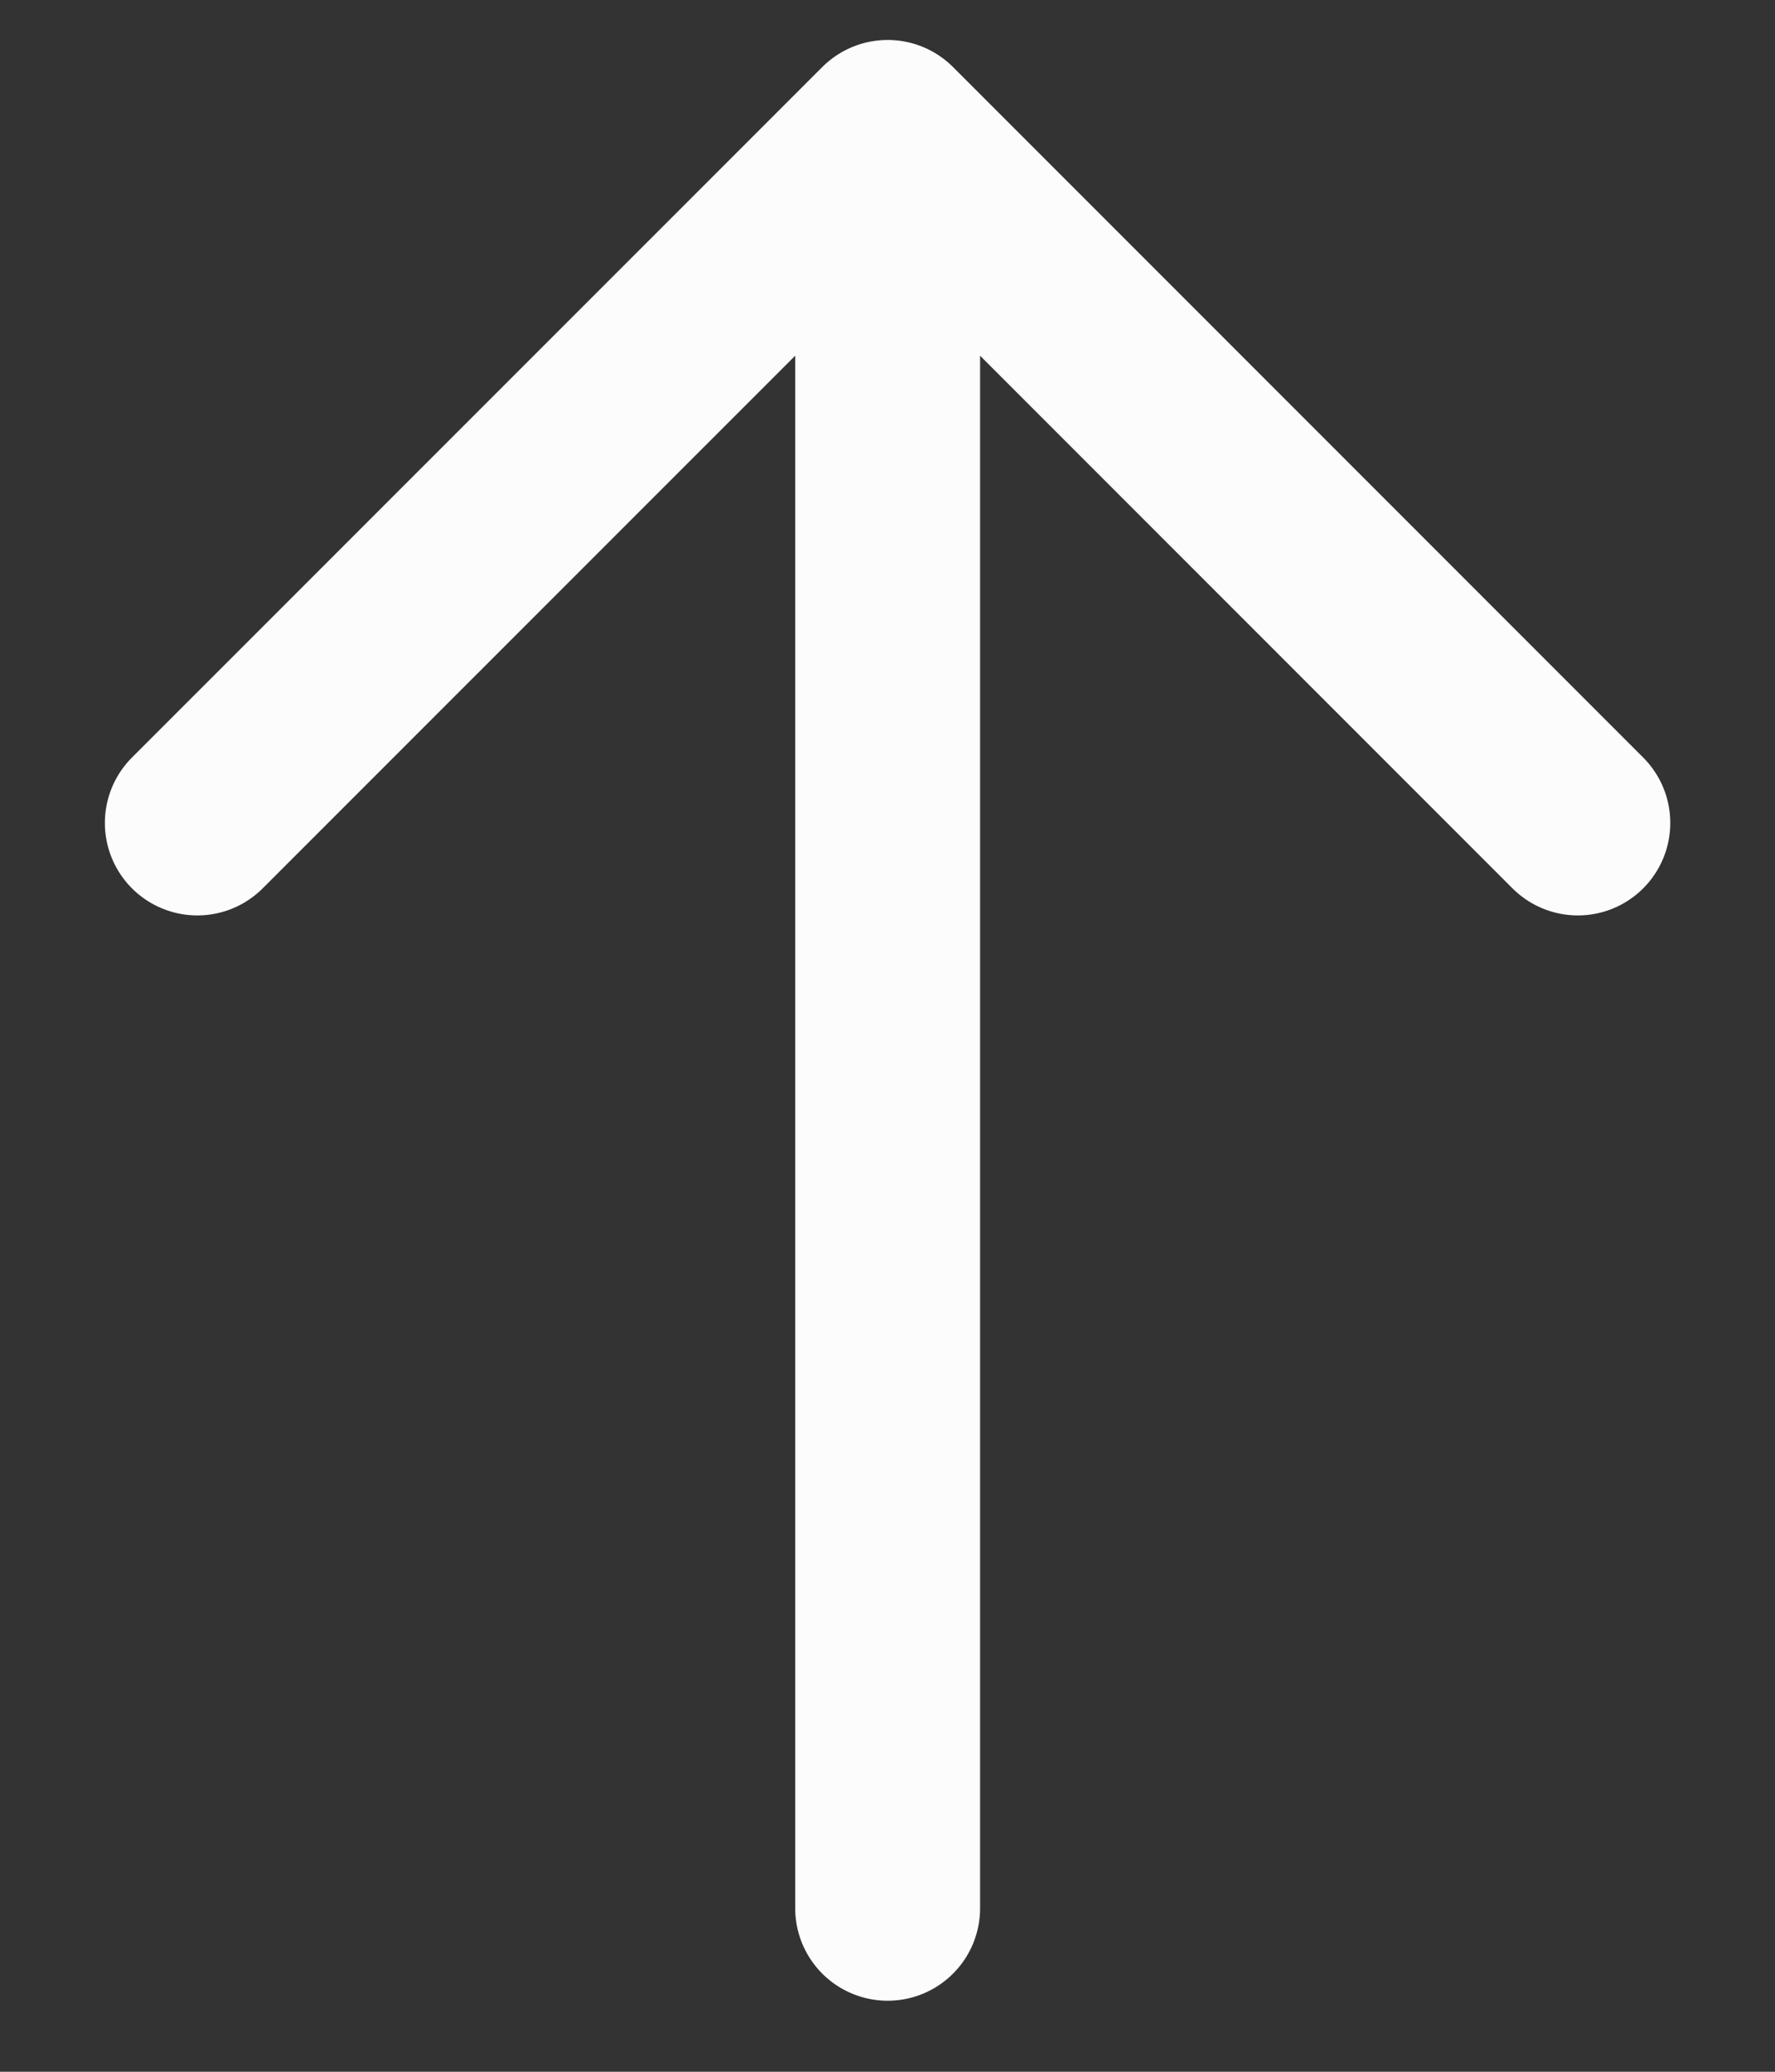
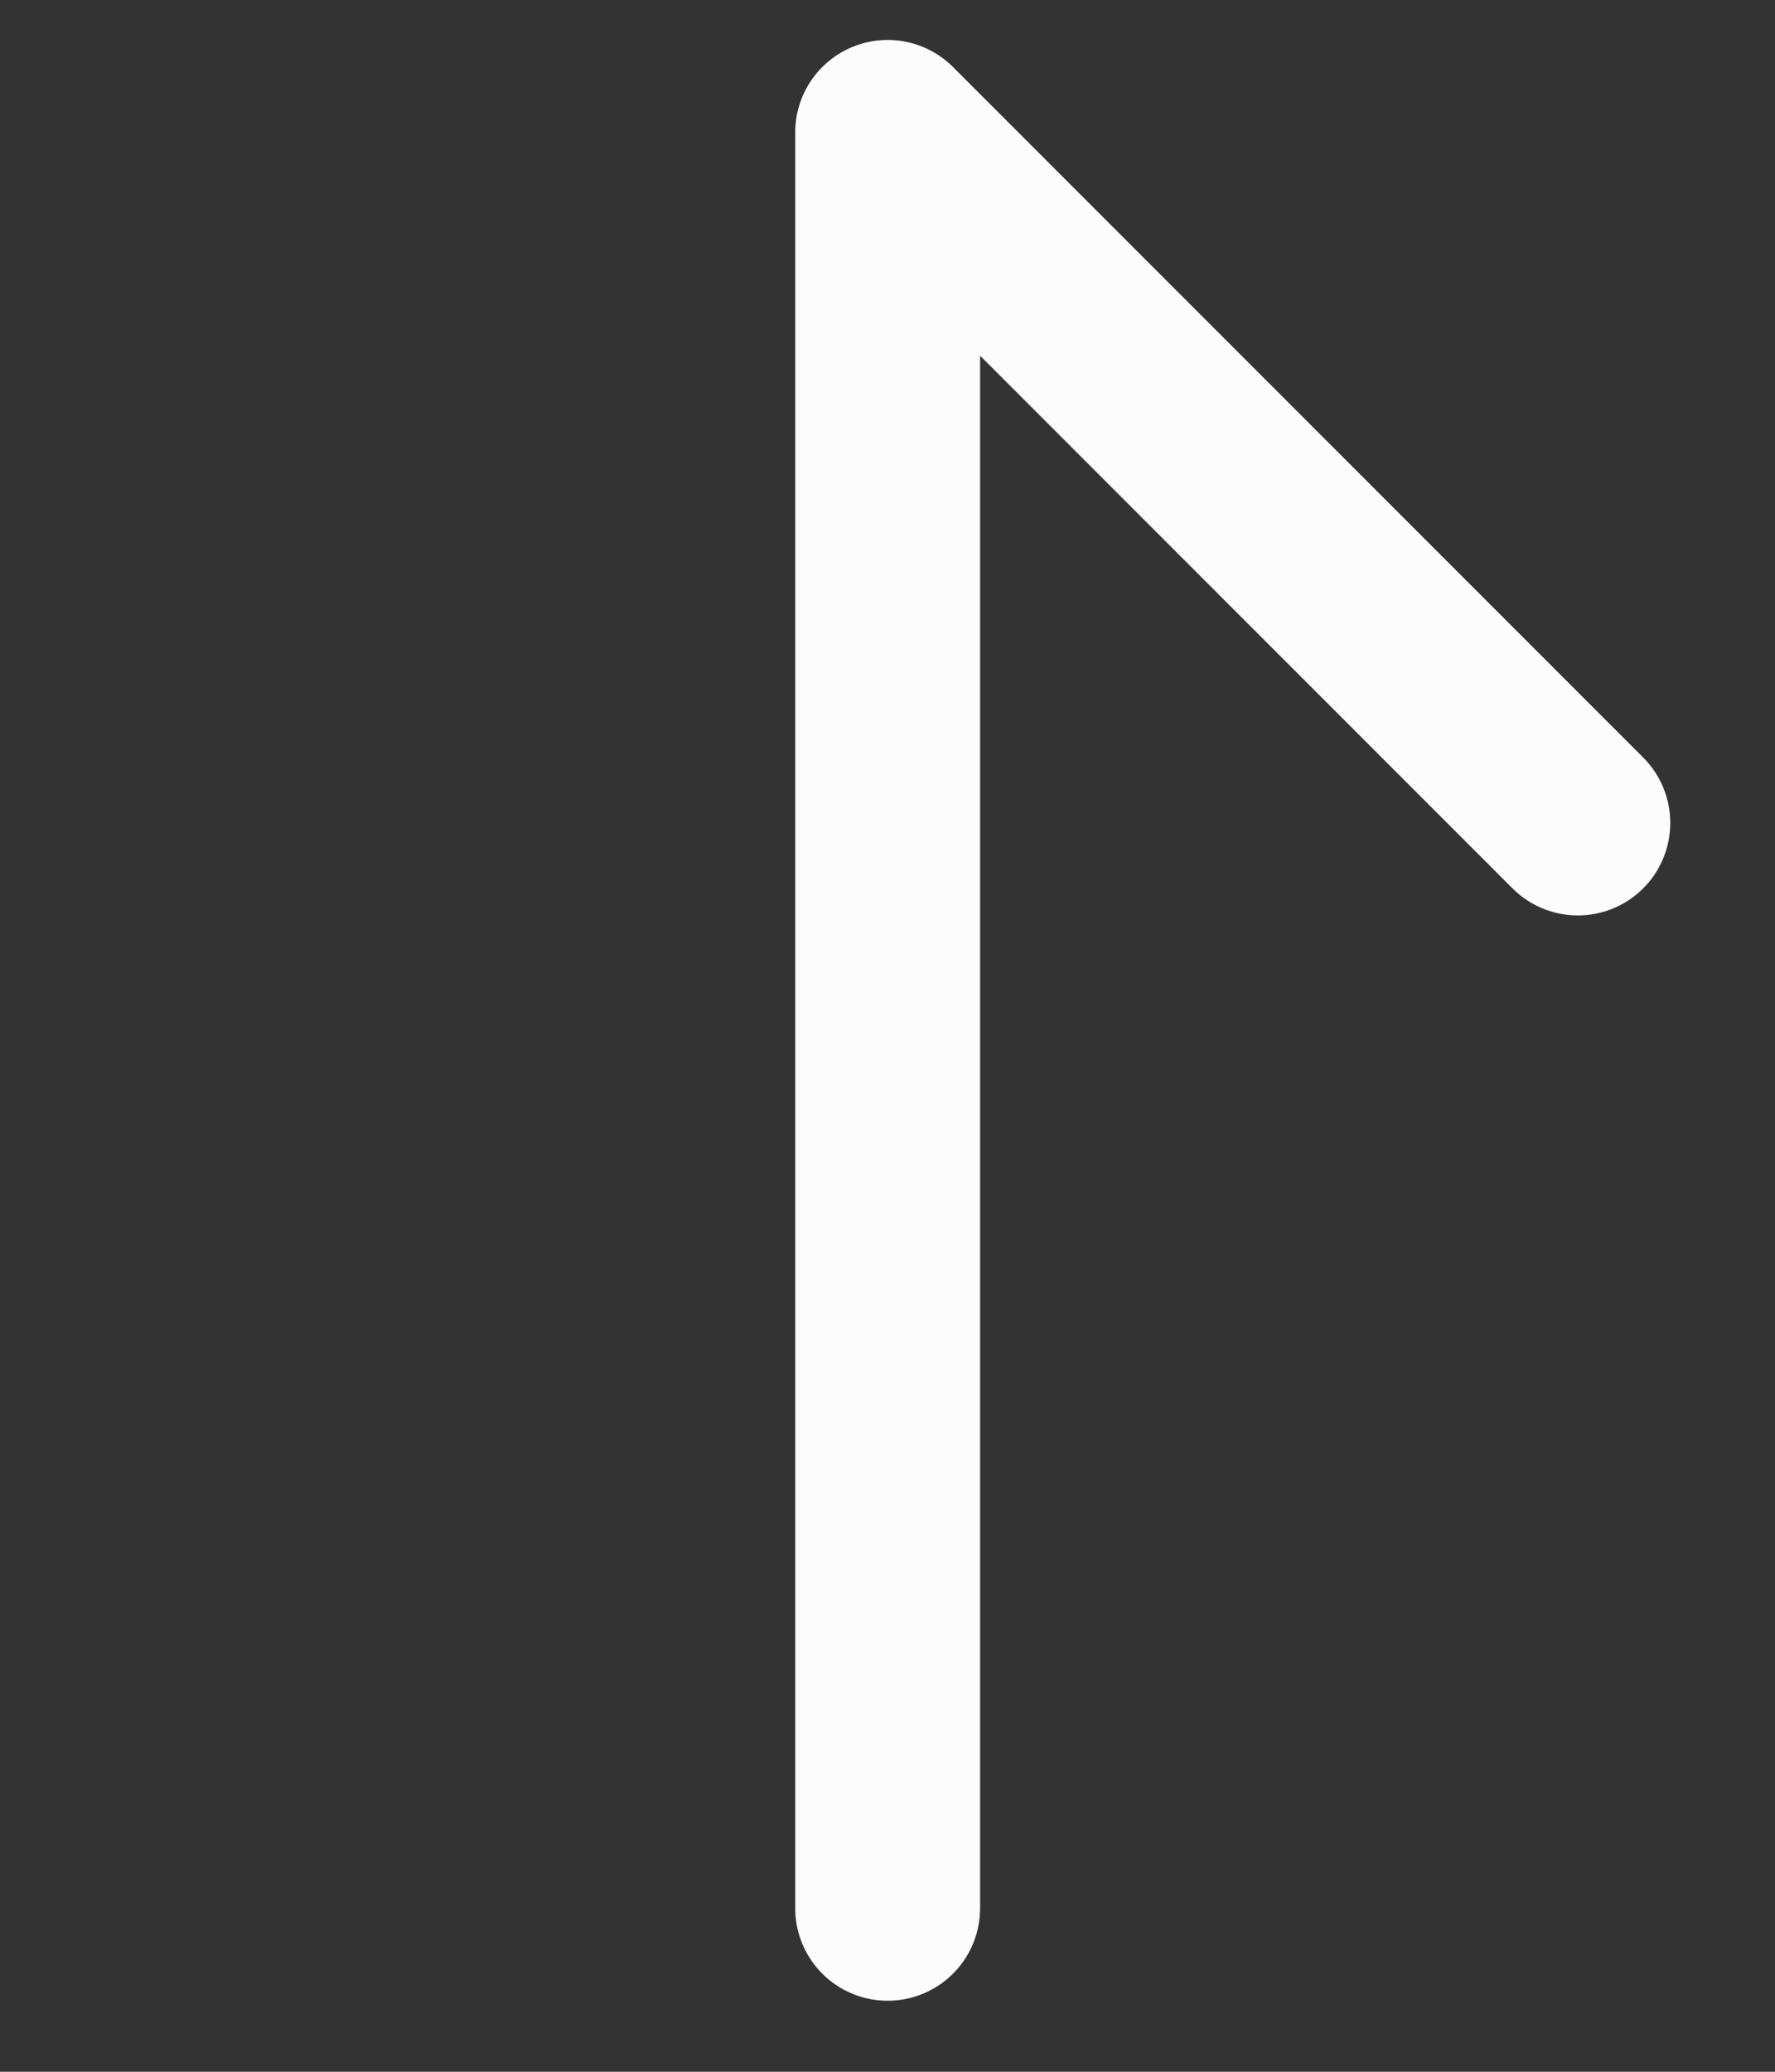
<svg xmlns="http://www.w3.org/2000/svg" width="12" height="14" viewBox="0 0 12 14" fill="none">
  <rect x="0" y="0" width="12" height="14" fill="#333333" stroke="none" />
-   <path d="M6.001 12.895L6.001 0.895M6.001 0.895L10.667 5.561M6.001 0.895L1.334 5.561" stroke="#FCFCFC" stroke-width="1.25" stroke-linecap="round" stroke-linejoin="round" />
+   <path d="M6.001 12.895L6.001 0.895M6.001 0.895L10.667 5.561M6.001 0.895" stroke="#FCFCFC" stroke-width="1.25" stroke-linecap="round" stroke-linejoin="round" />
</svg>